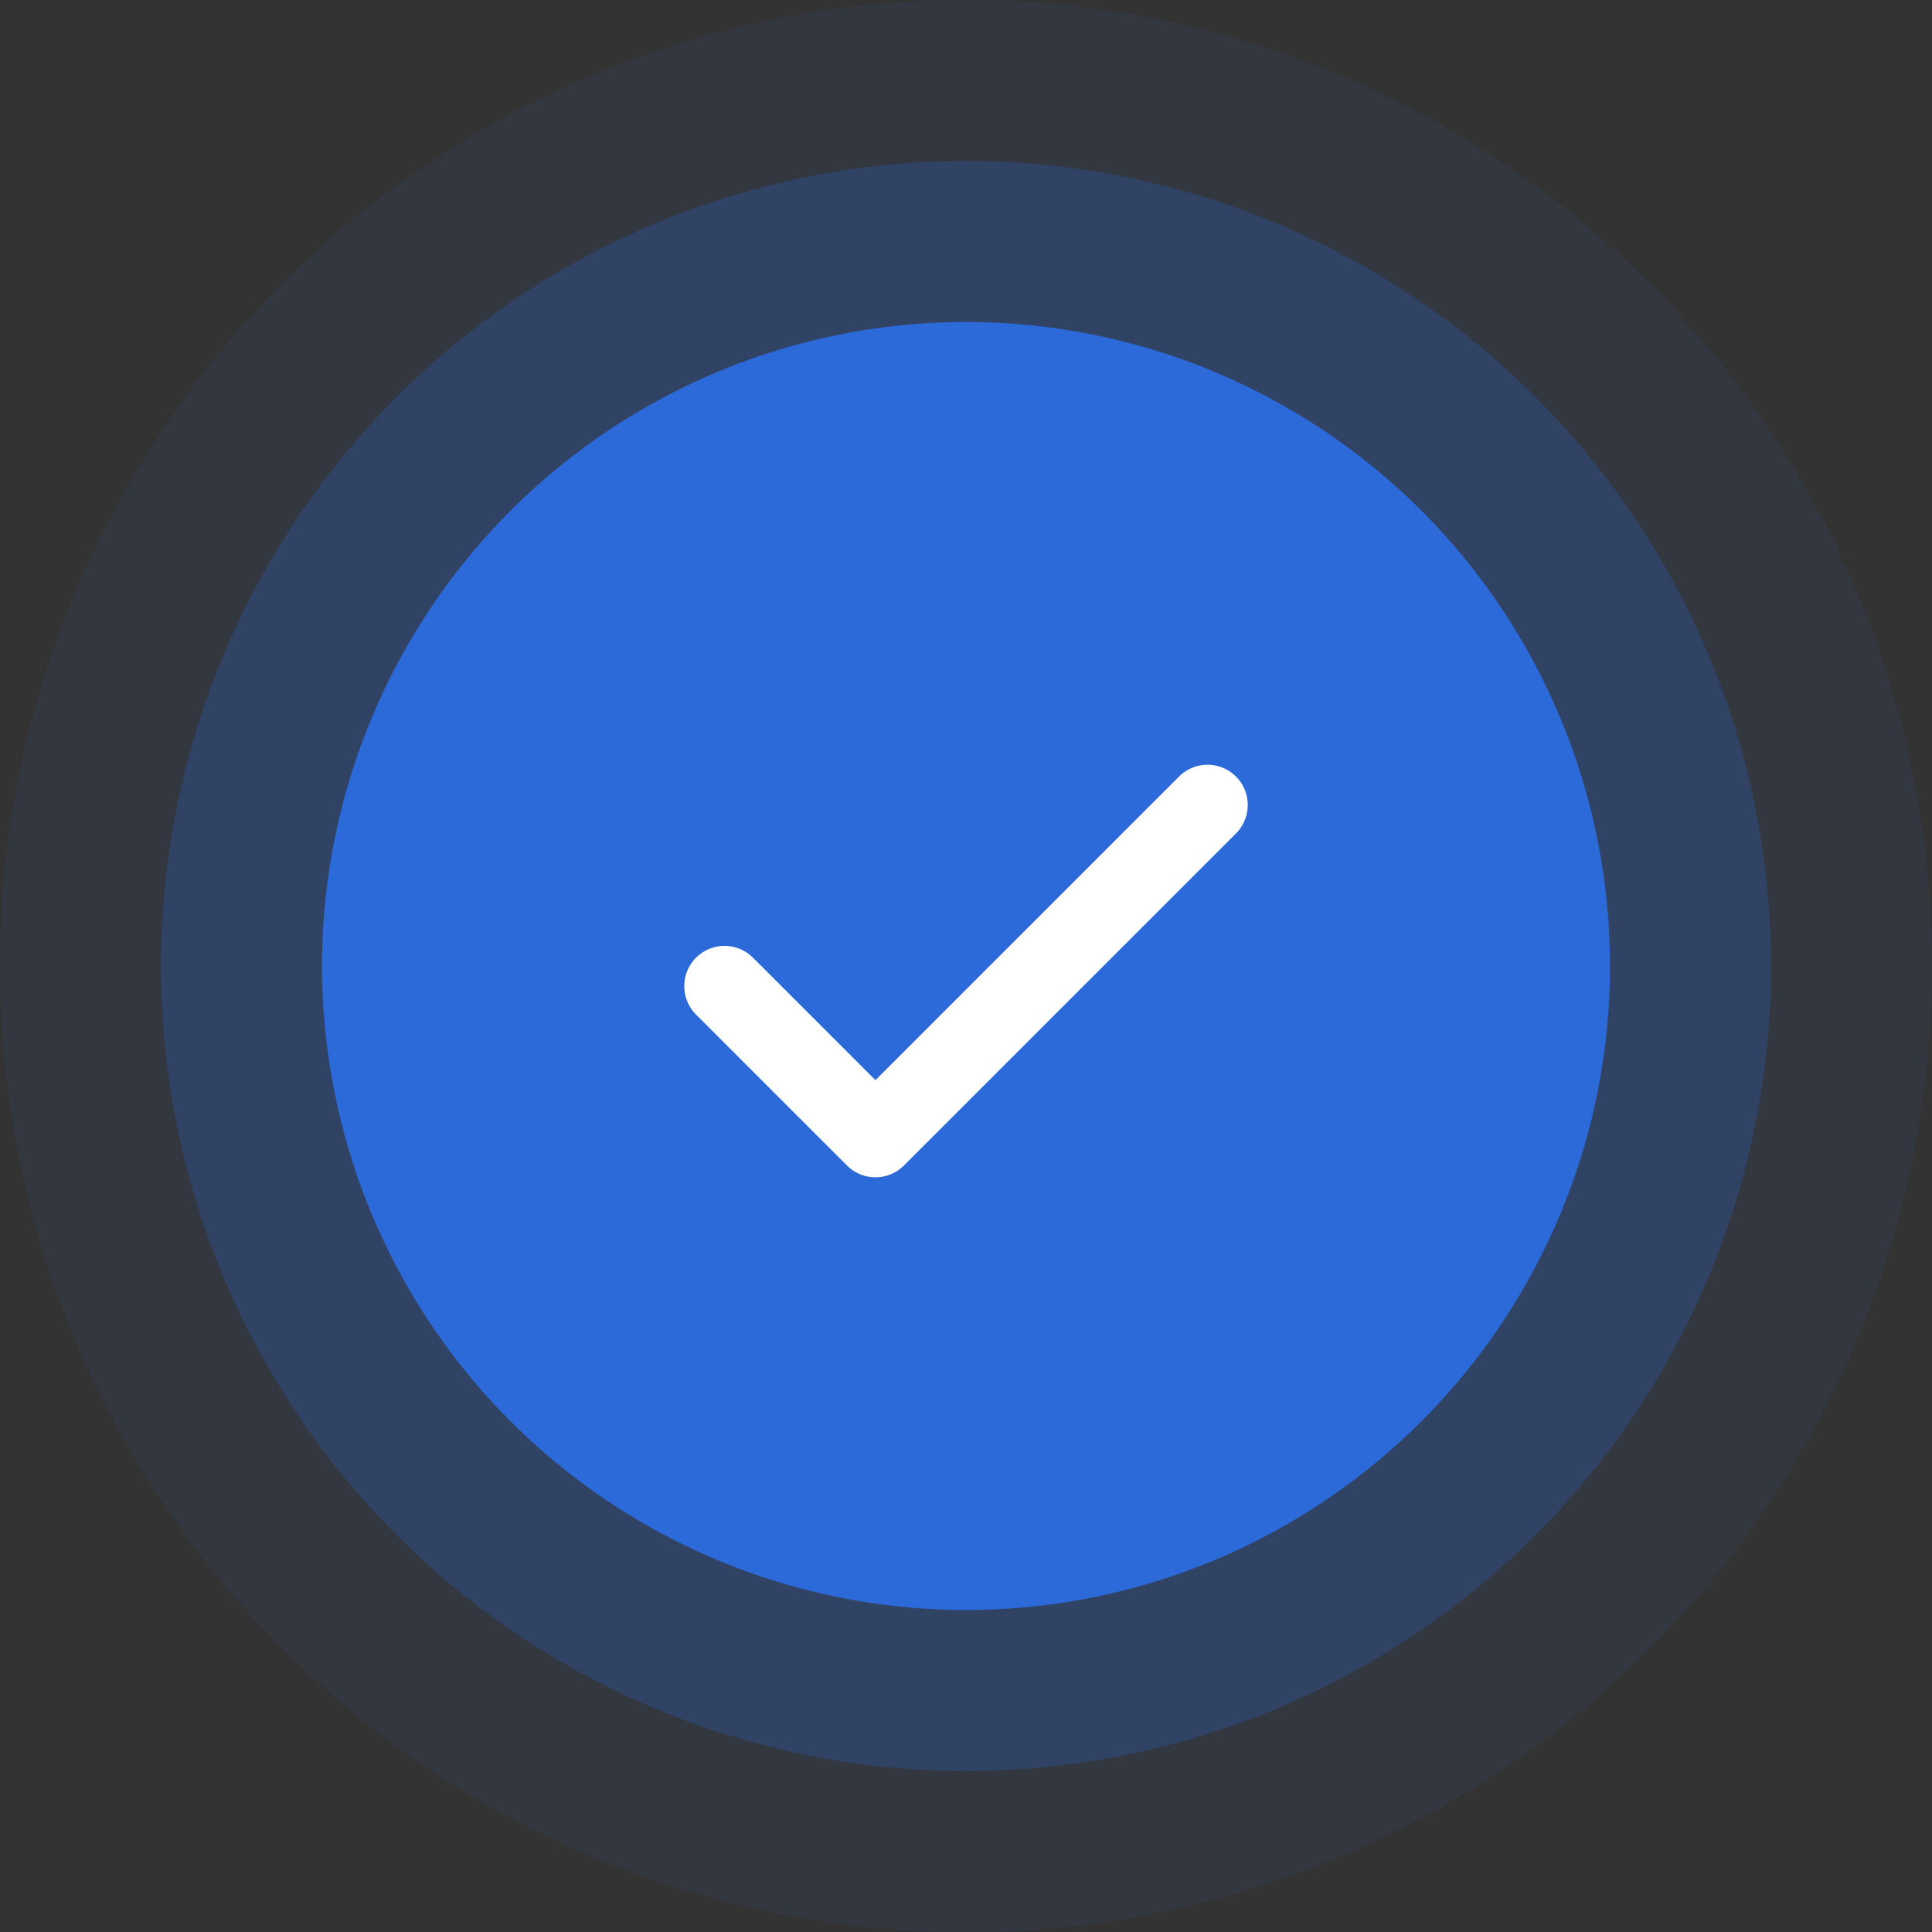
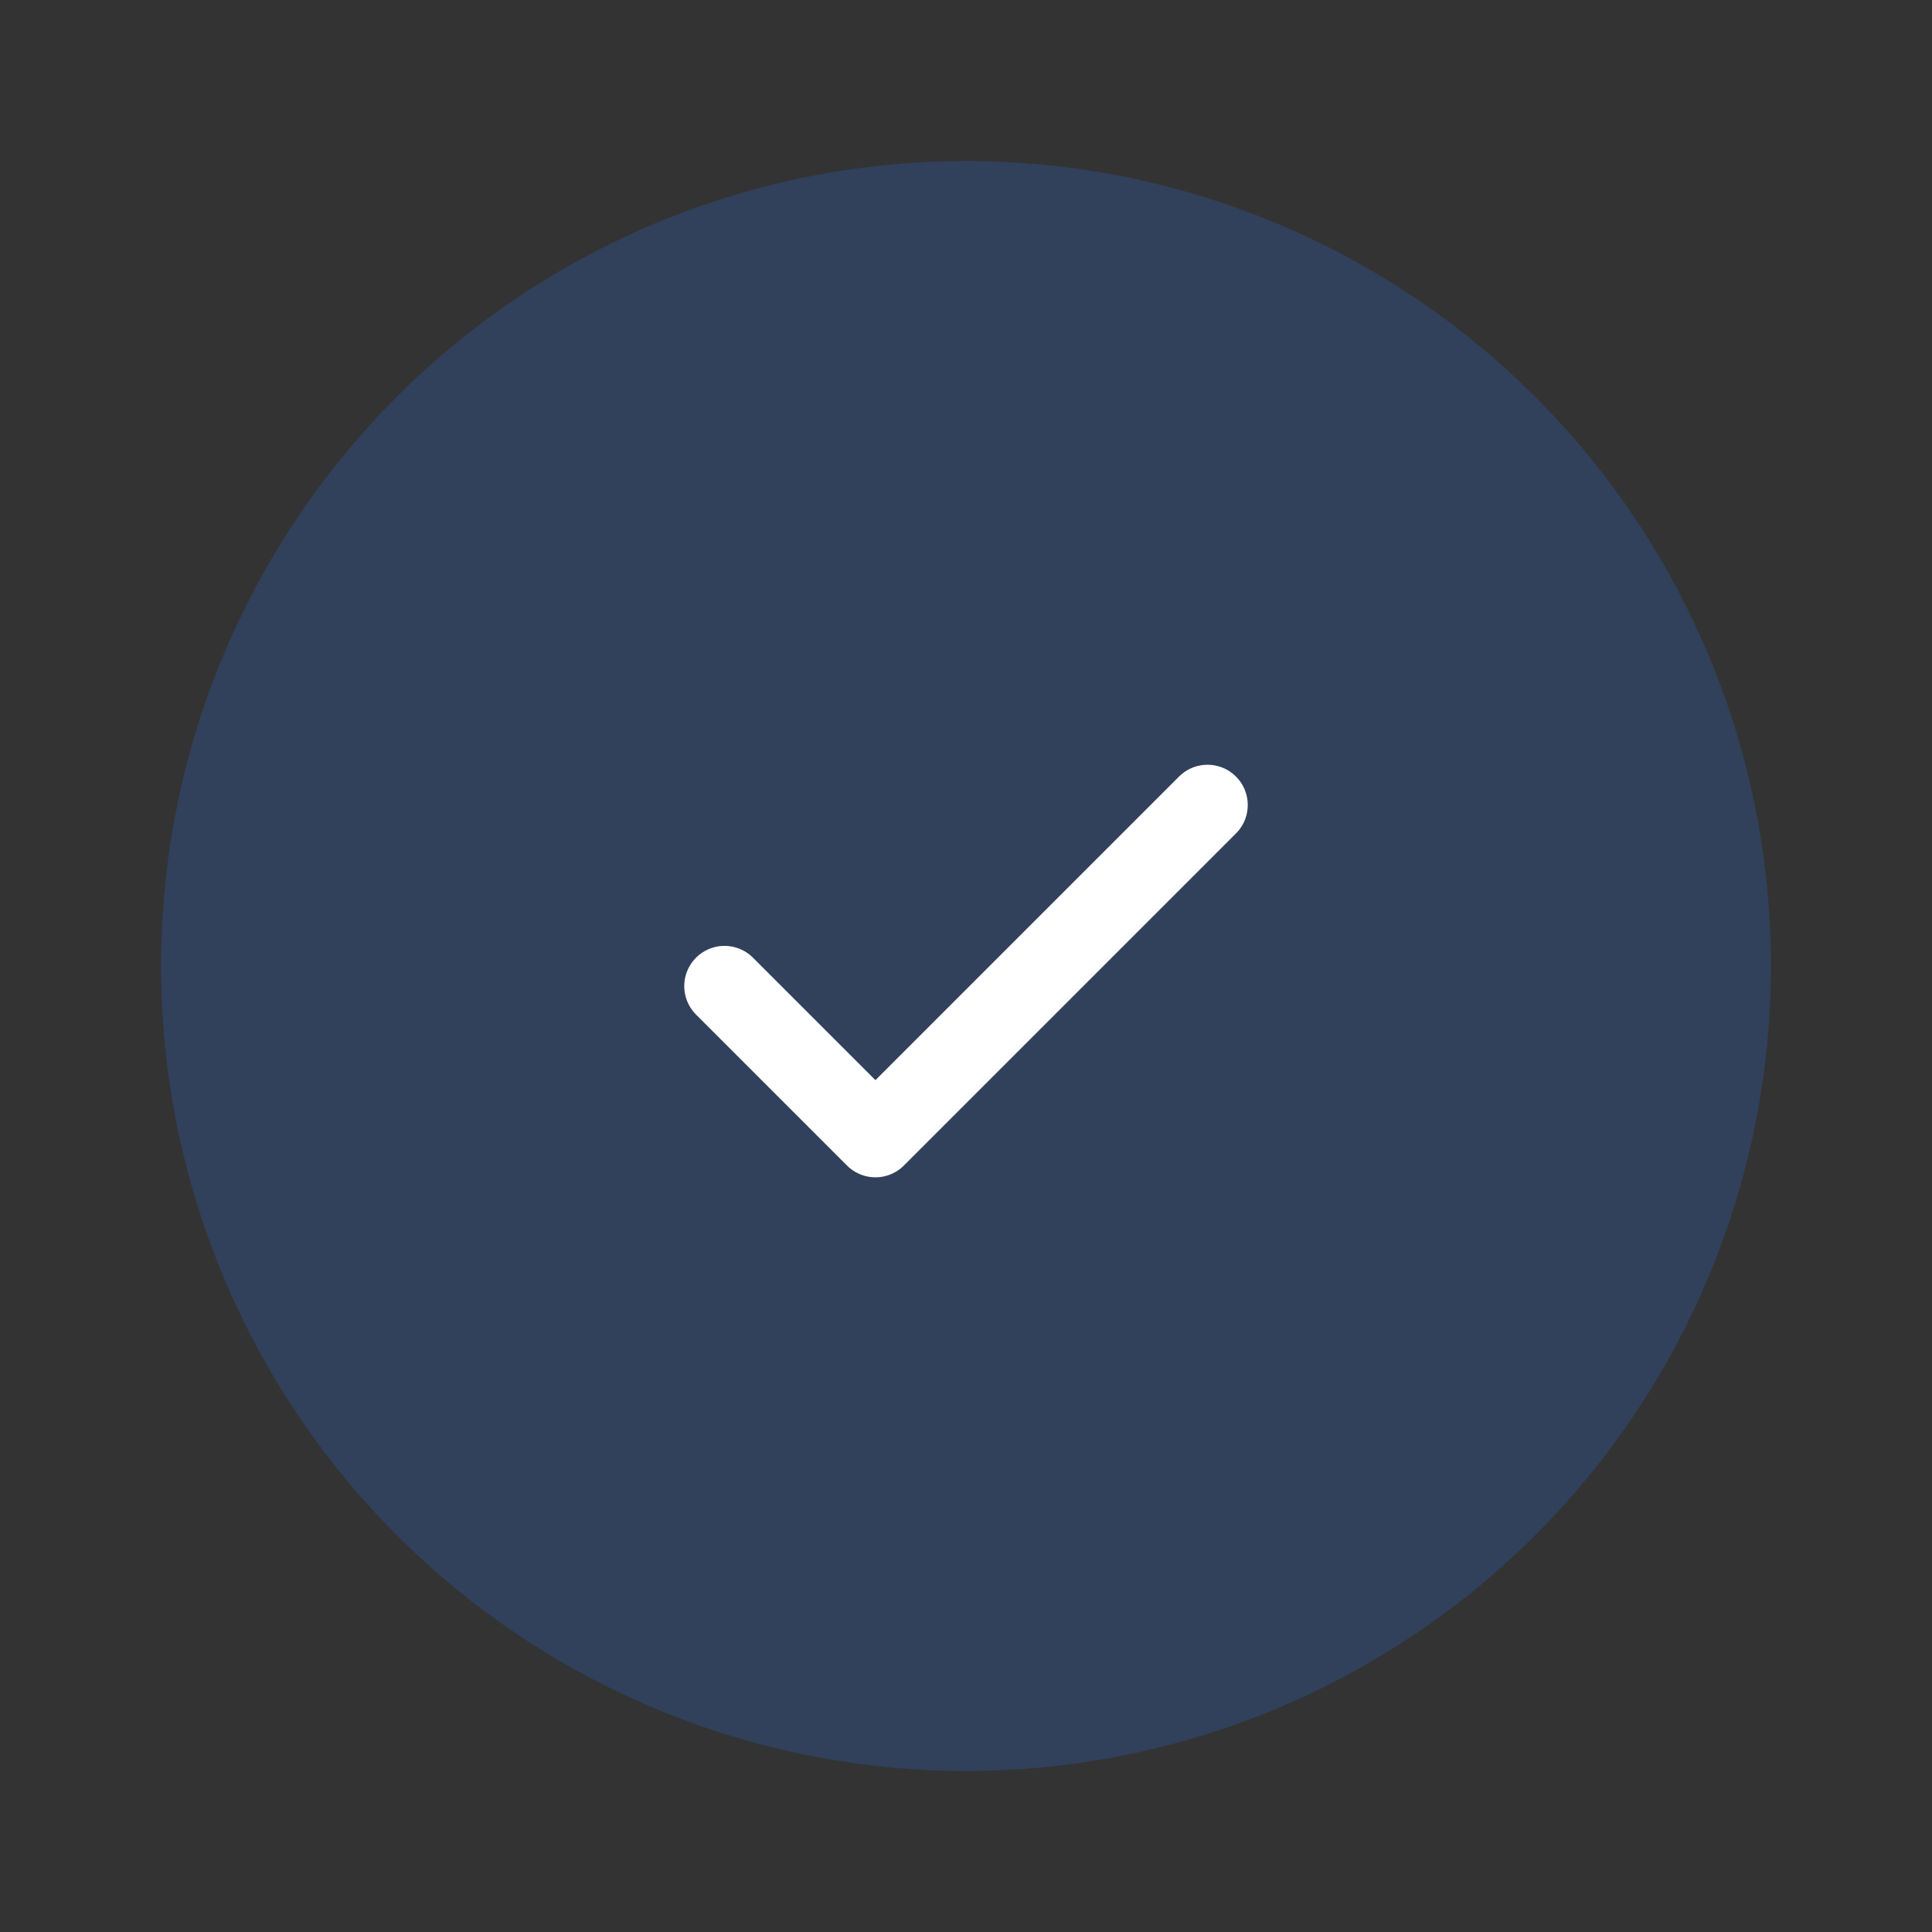
<svg xmlns="http://www.w3.org/2000/svg" width="96px" height="96px" viewBox="0 0 96 96" version="1.1">
  <rect x="0" y="0" width="96" height="96" fill="#333333" stroke="none" />
  <title>652D72EF-8339-41AF-A316-D7CF3EAC954E</title>
  <desc>Created with sketchtool.</desc>
  <g id="Page-1" stroke="none" stroke-width="1" fill="none" fill-rule="evenodd">
    <g id="Try-Now-Updated--Copy" transform="translate(-672, -345)">
      <g id="Group-29" transform="translate(413, 297)">
        <g id="Group-25" transform="translate(61, 48)">
          <g id="Tick-Icon" transform="translate(198, 0)">
-             <circle id="Oval" fill-opacity="0.08" fill="#2B6AD8" cx="48" cy="48" r="48" />
            <circle id="Oval" fill-opacity="0.24" fill="#2B6AD8" cx="48" cy="48" r="40" />
-             <circle id="Oval" fill="#2B6AD8" cx="48" cy="48" r="32" />
            <g id="Shape-2" transform="translate(36, 40)" stroke="#FFFFFF" stroke-linecap="round" stroke-linejoin="round" stroke-width="4">
              <polyline id="Shape" points="24 0 7.5 16.5 0 9" />
            </g>
          </g>
        </g>
      </g>
    </g>
  </g>
</svg>